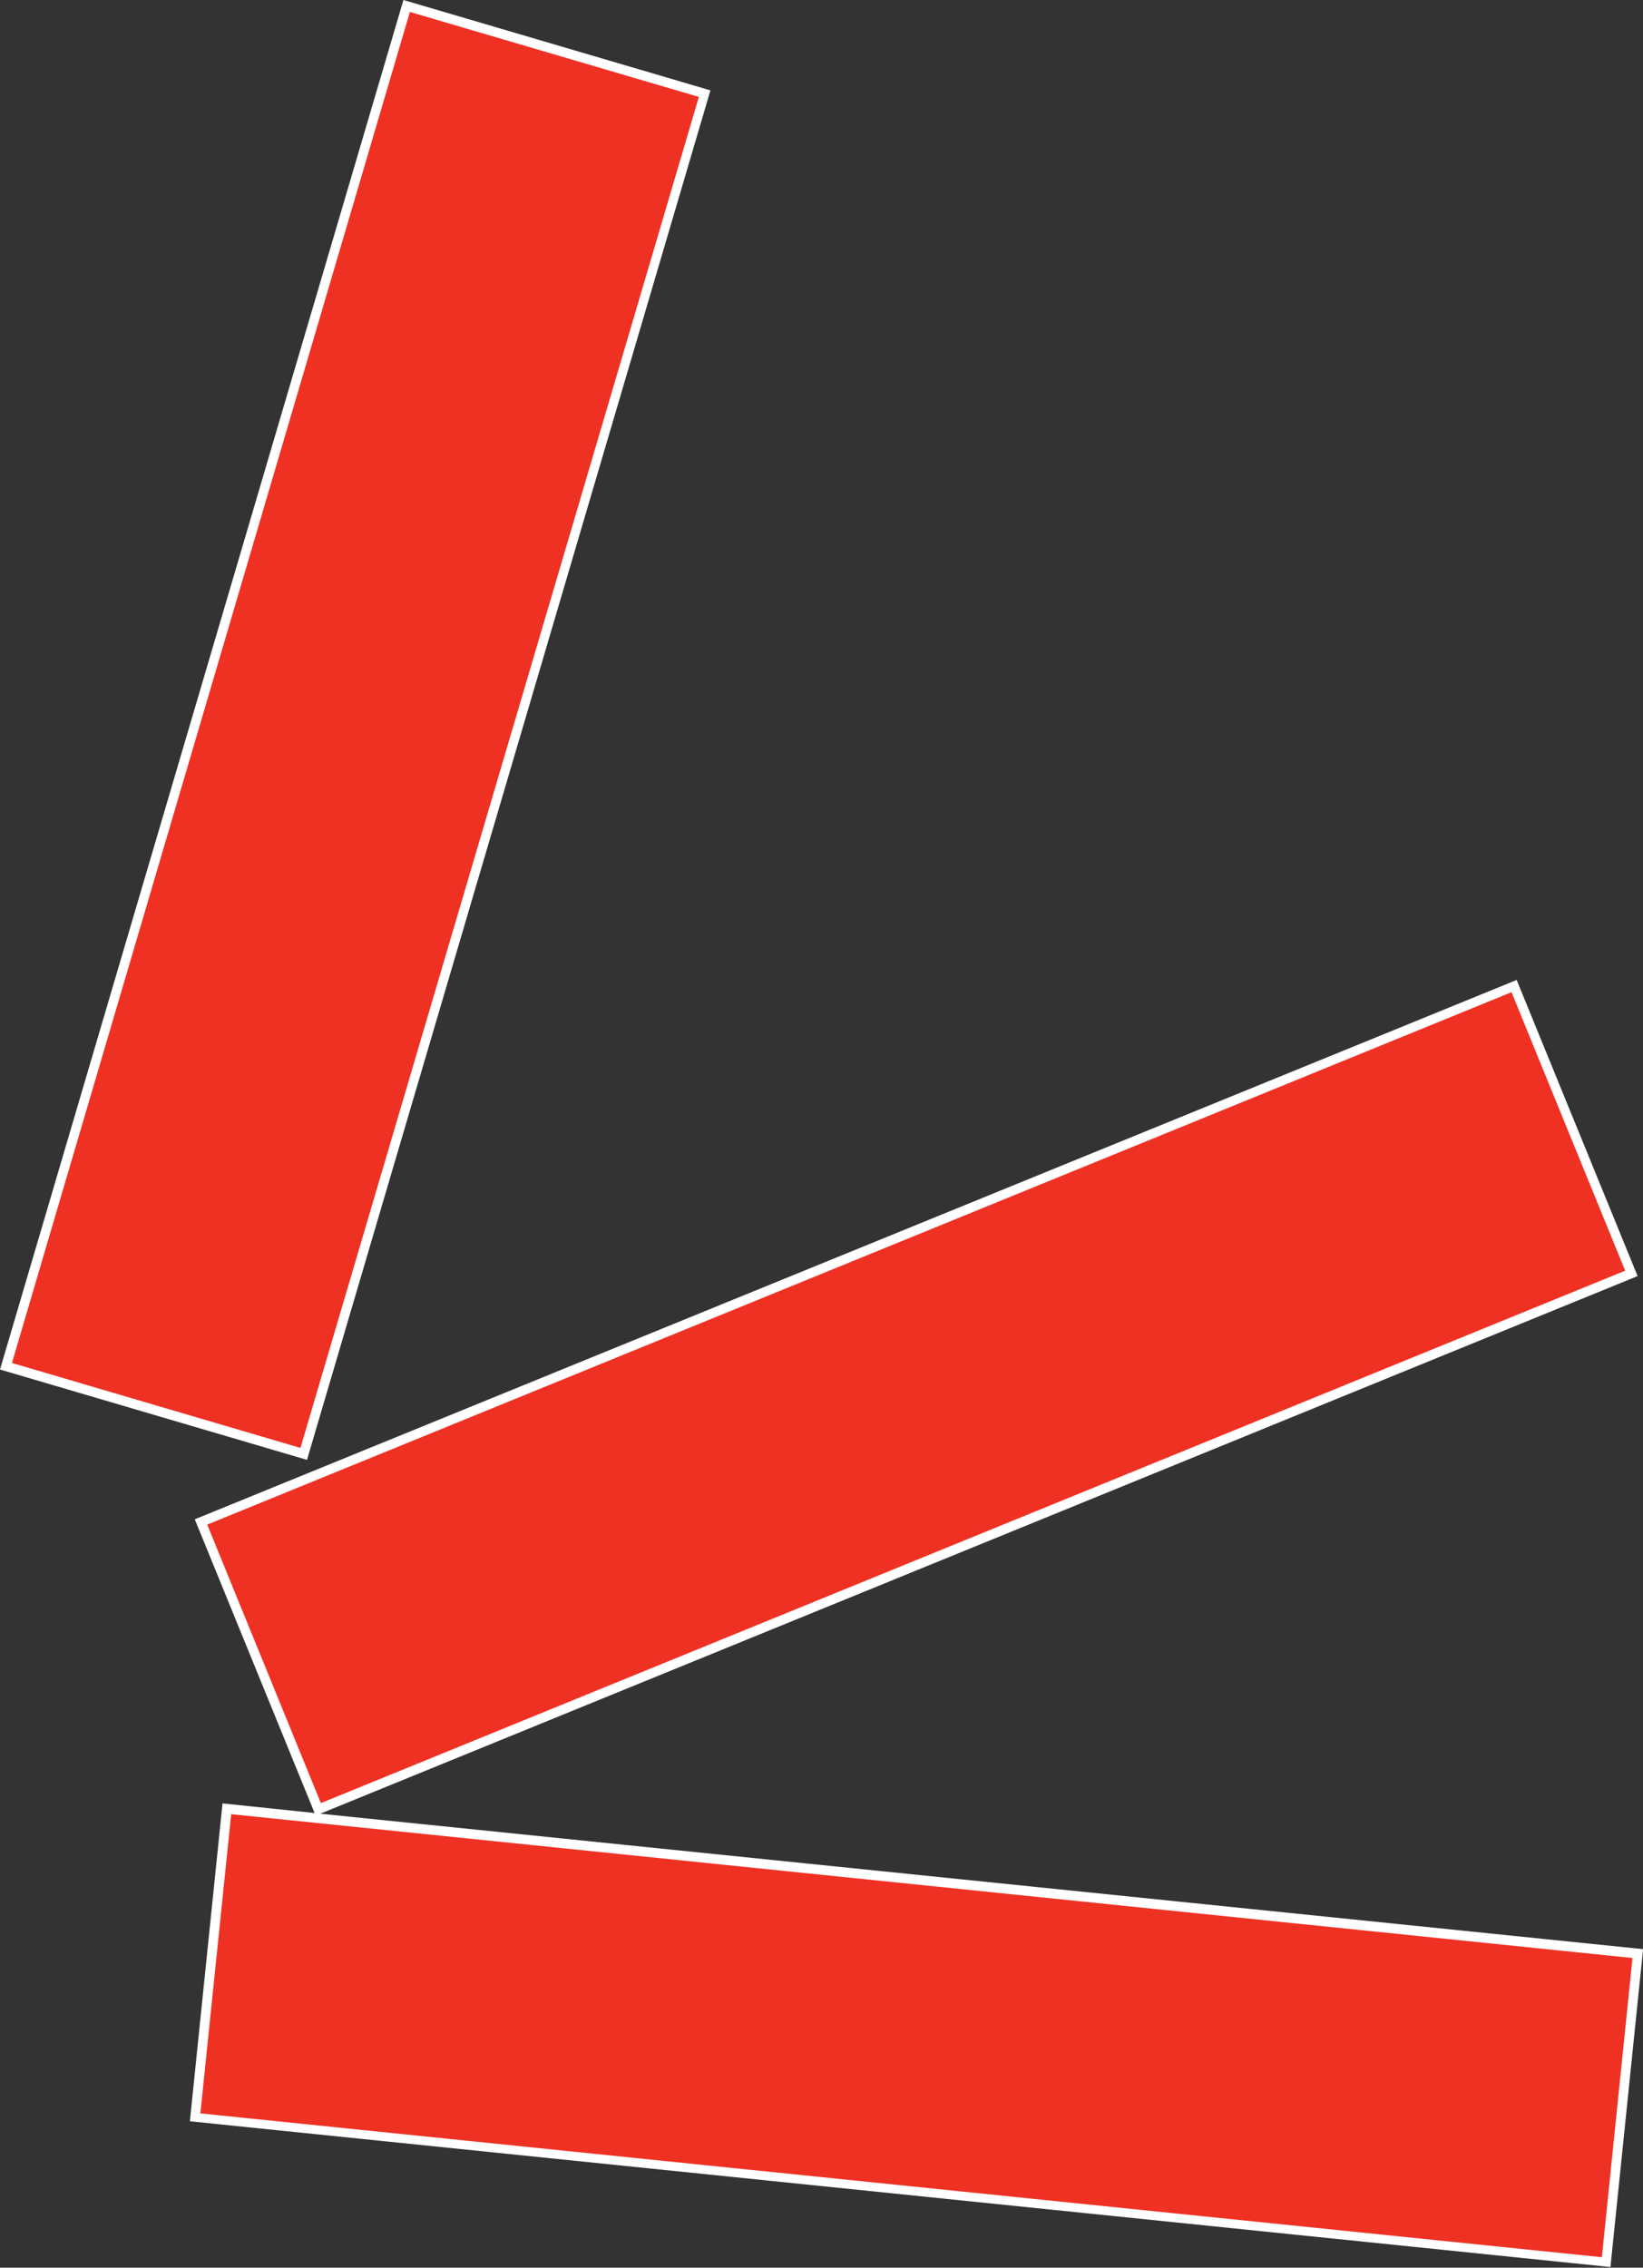
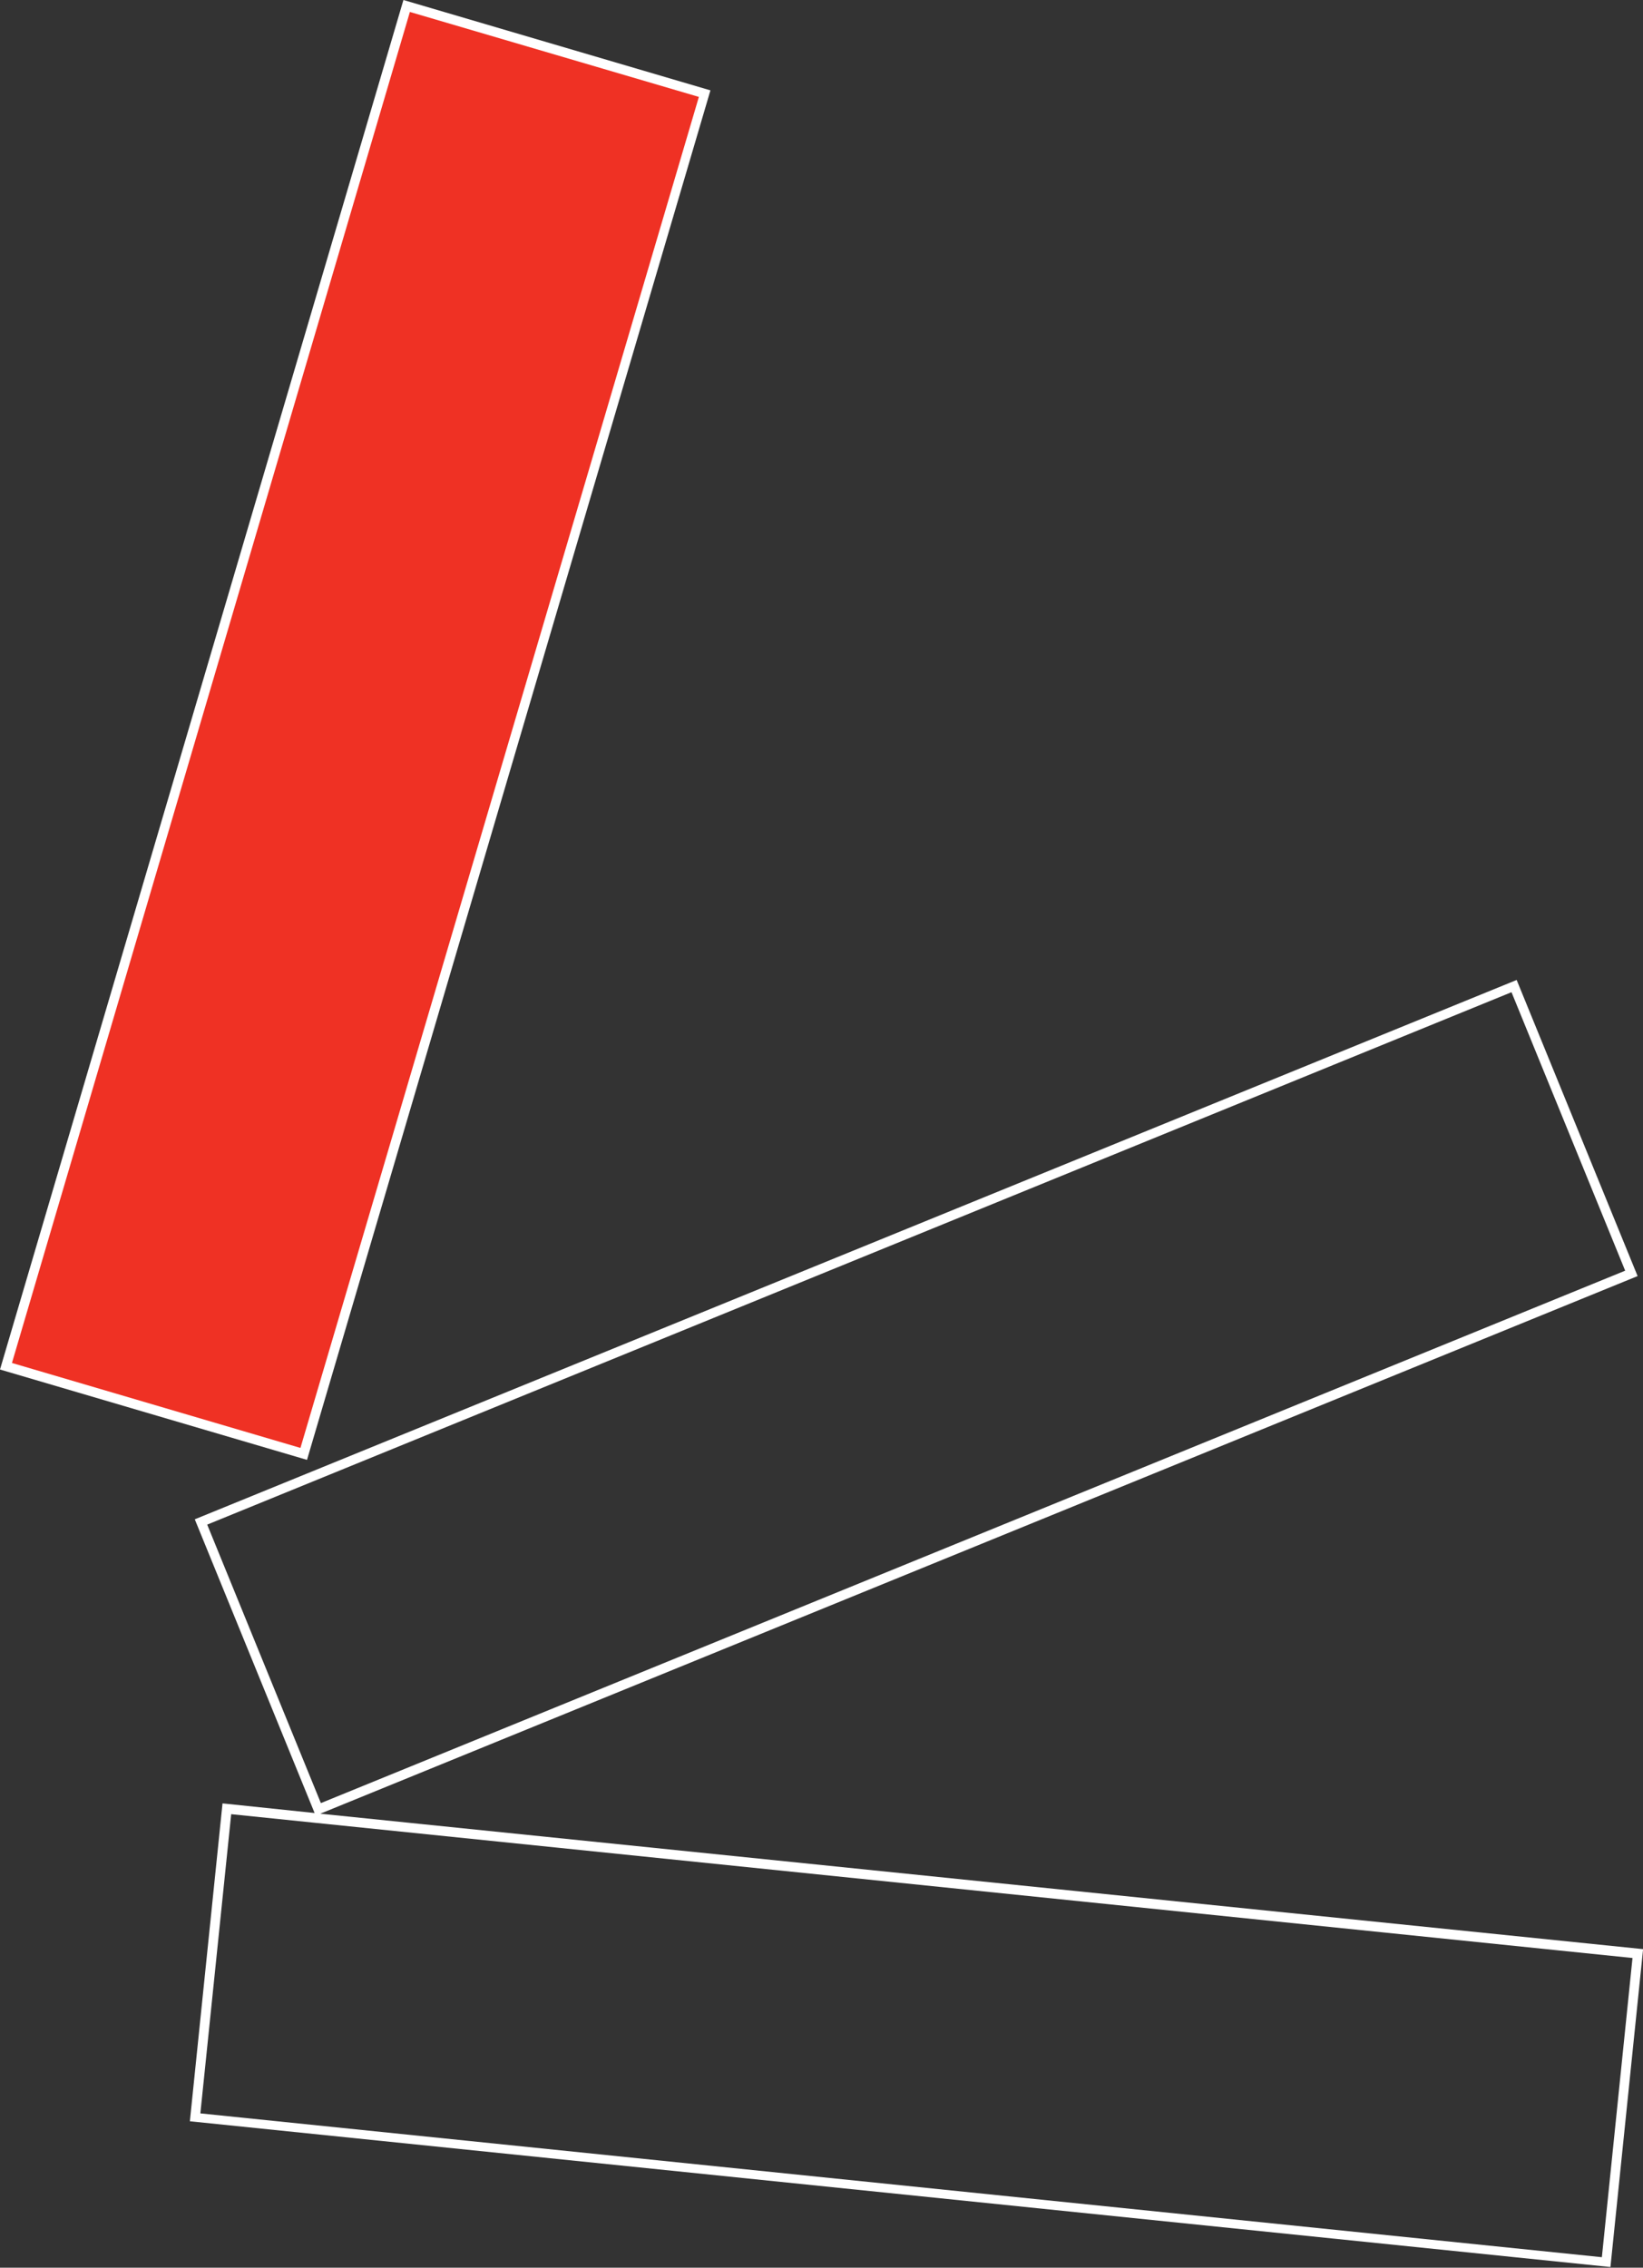
<svg xmlns="http://www.w3.org/2000/svg" viewBox="0 0 170.56 235.41">
  <rect x="0" y="0" width="170.56" height="235.41" fill="#333333" stroke="none" />
  <defs>
    <style>.cls-1{fill:#ef3124;}.cls-2{fill:#fff;}</style>
  </defs>
  <title>Ресурс 15</title>
  <g id="Слой_2" data-name="Слой 2">
    <g id="Слой_1-2" data-name="Слой 1">
      <rect class="cls-1" x="-36.73" y="59.67" width="147.21" height="32.22" transform="translate(-46.23 89.74) rotate(-73.59)" />
      <path class="cls-2" d="M42.55,1.24l30,8.82L31.19,150.31,1.24,141.49,42.55,1.24M41.88,0,0,142.17l31.87,9.38L73.75,9.38,41.88,0Z" />
-       <path class="cls-1" d="M20.25,219.84l3.29-32.05,9.89,1,136.58,14-3.29,32.05ZM20.86,158l136.33-55.63,12.17,29.83L33,187.83Z" />
      <path class="cls-2" d="M156.91,103l11.8,28.91L33.31,187.18l-11.8-28.91L156.91,103M24,188.33l8.56.88,1.66.17h0l135.25,13.88-3.18,31.06L20.8,219.39,24,188.33m133.47-86.61-137.25,56,12.44,30.49-9.56-1-3.39,33,147.47,15.13,3.39-33L33.25,188.28,170,132.47l-12.56-30.75Z" />
    </g>
  </g>
</svg>